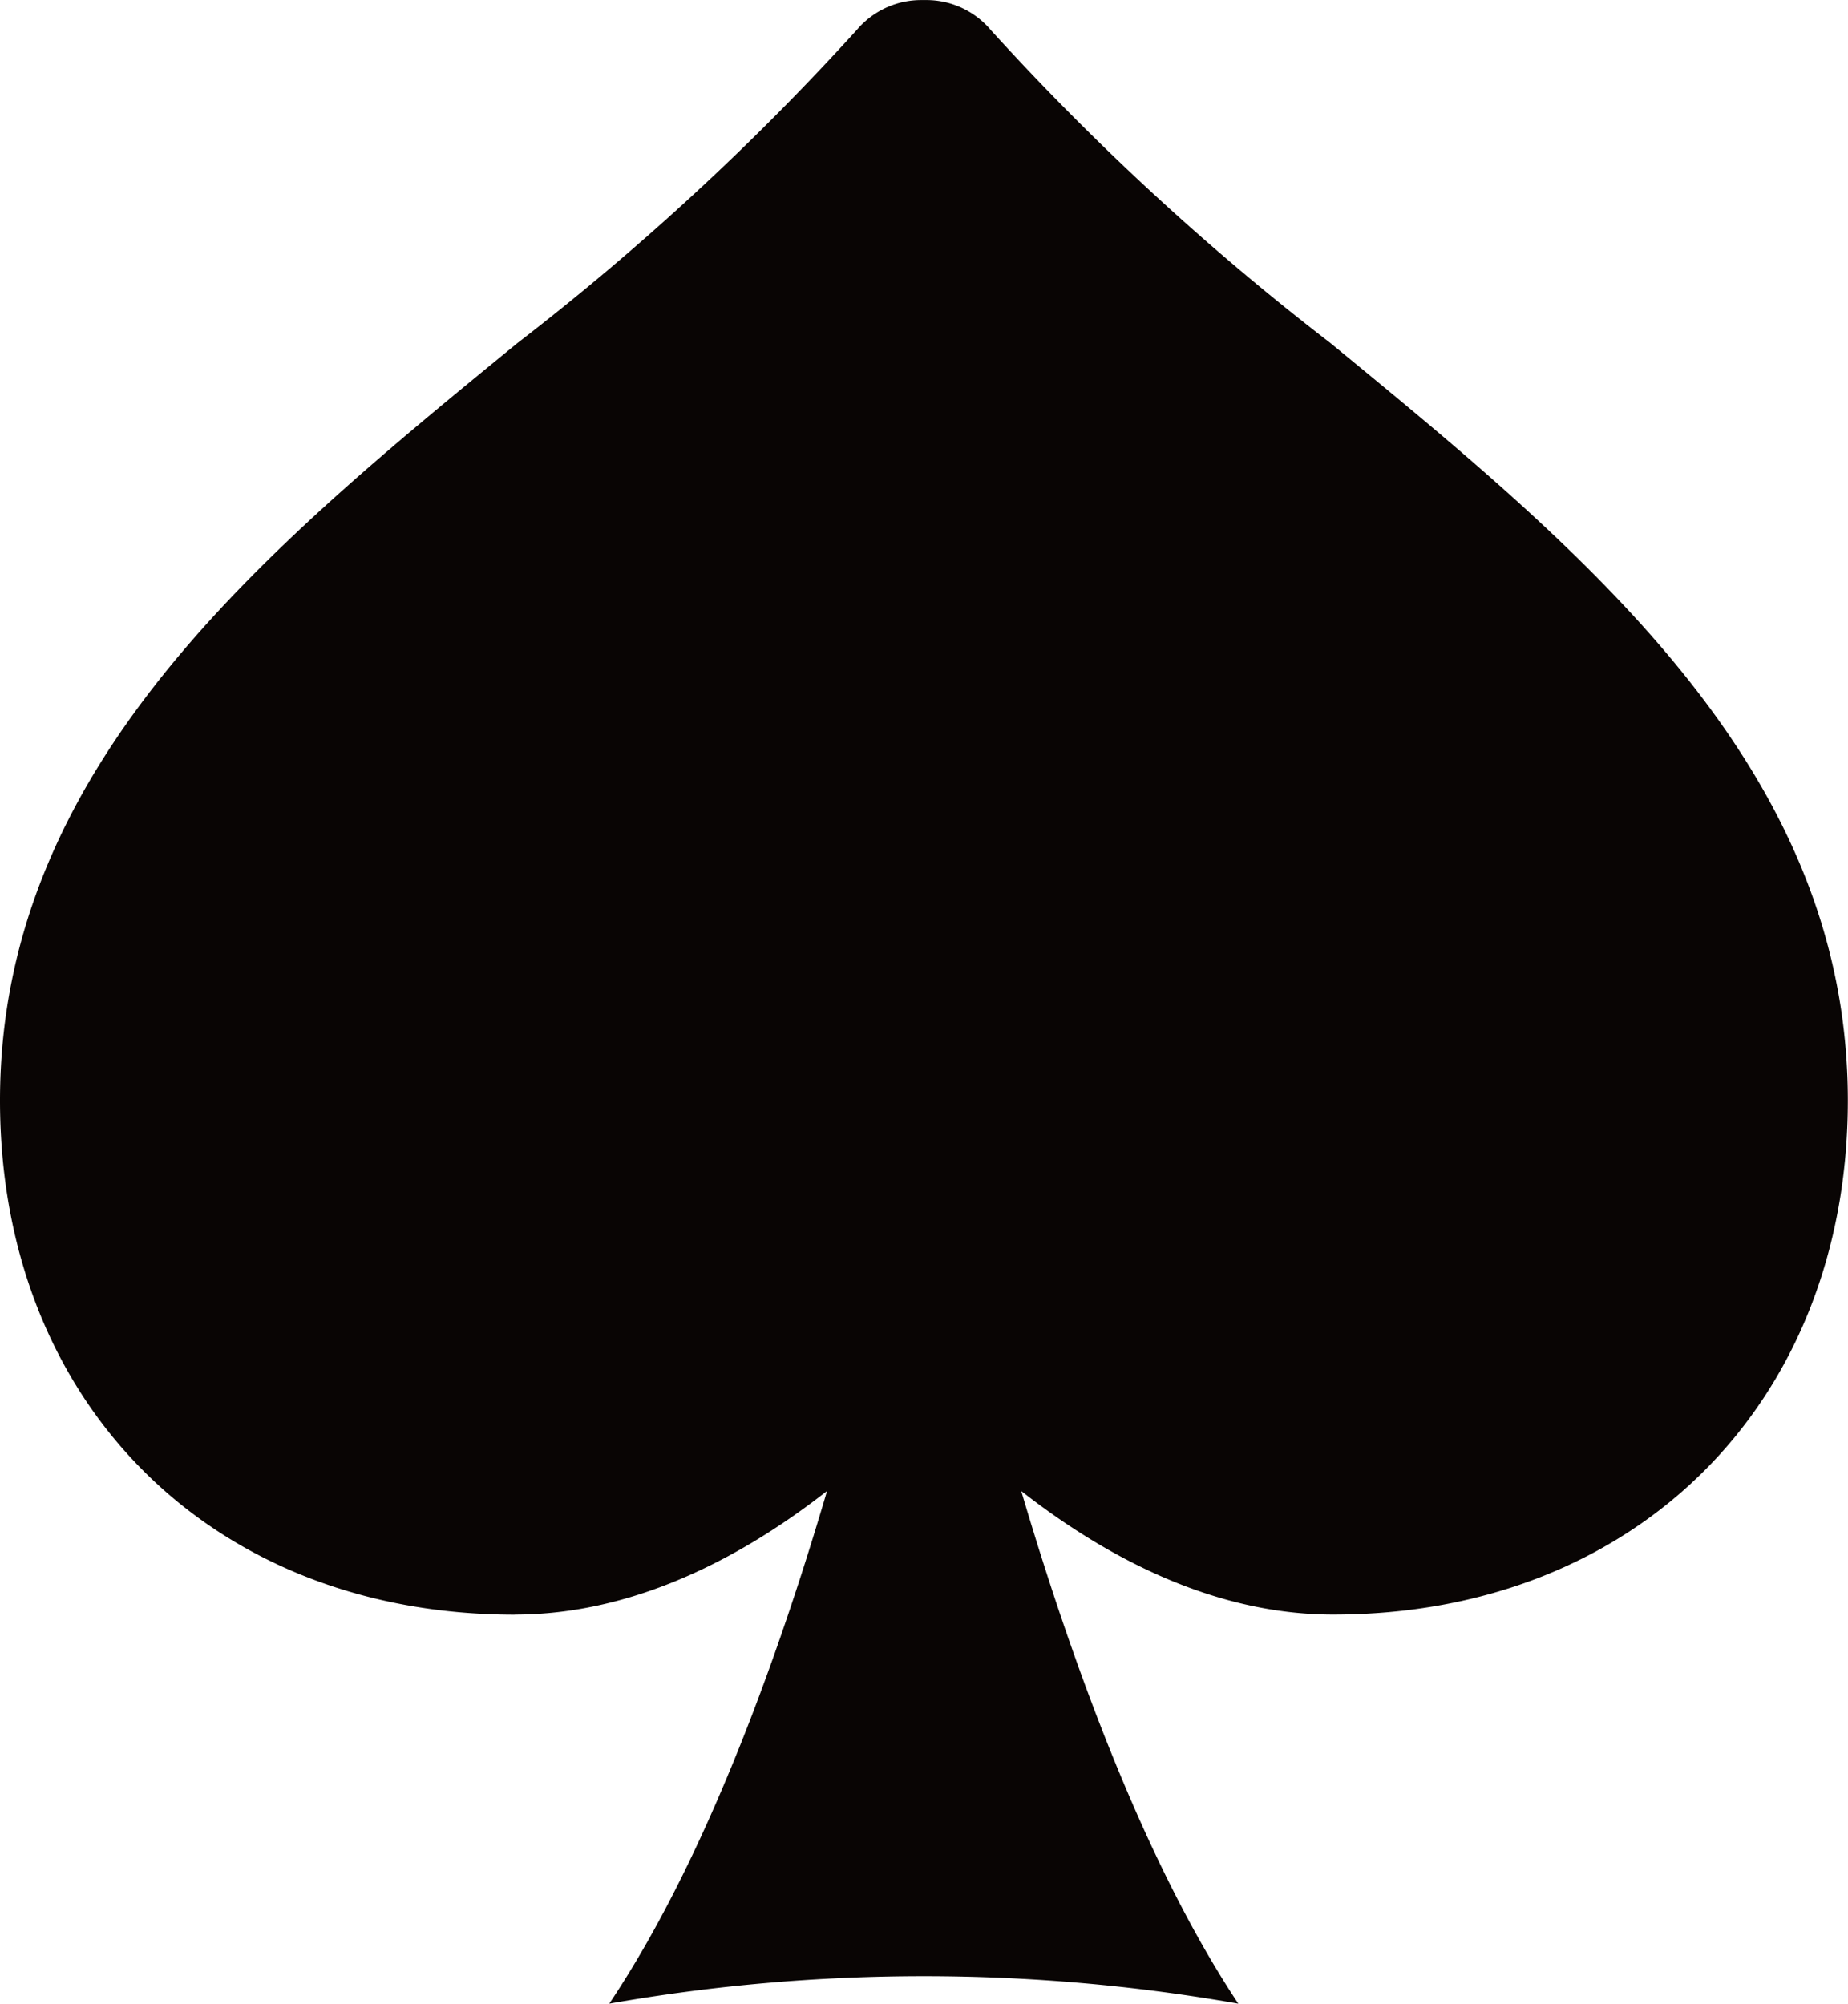
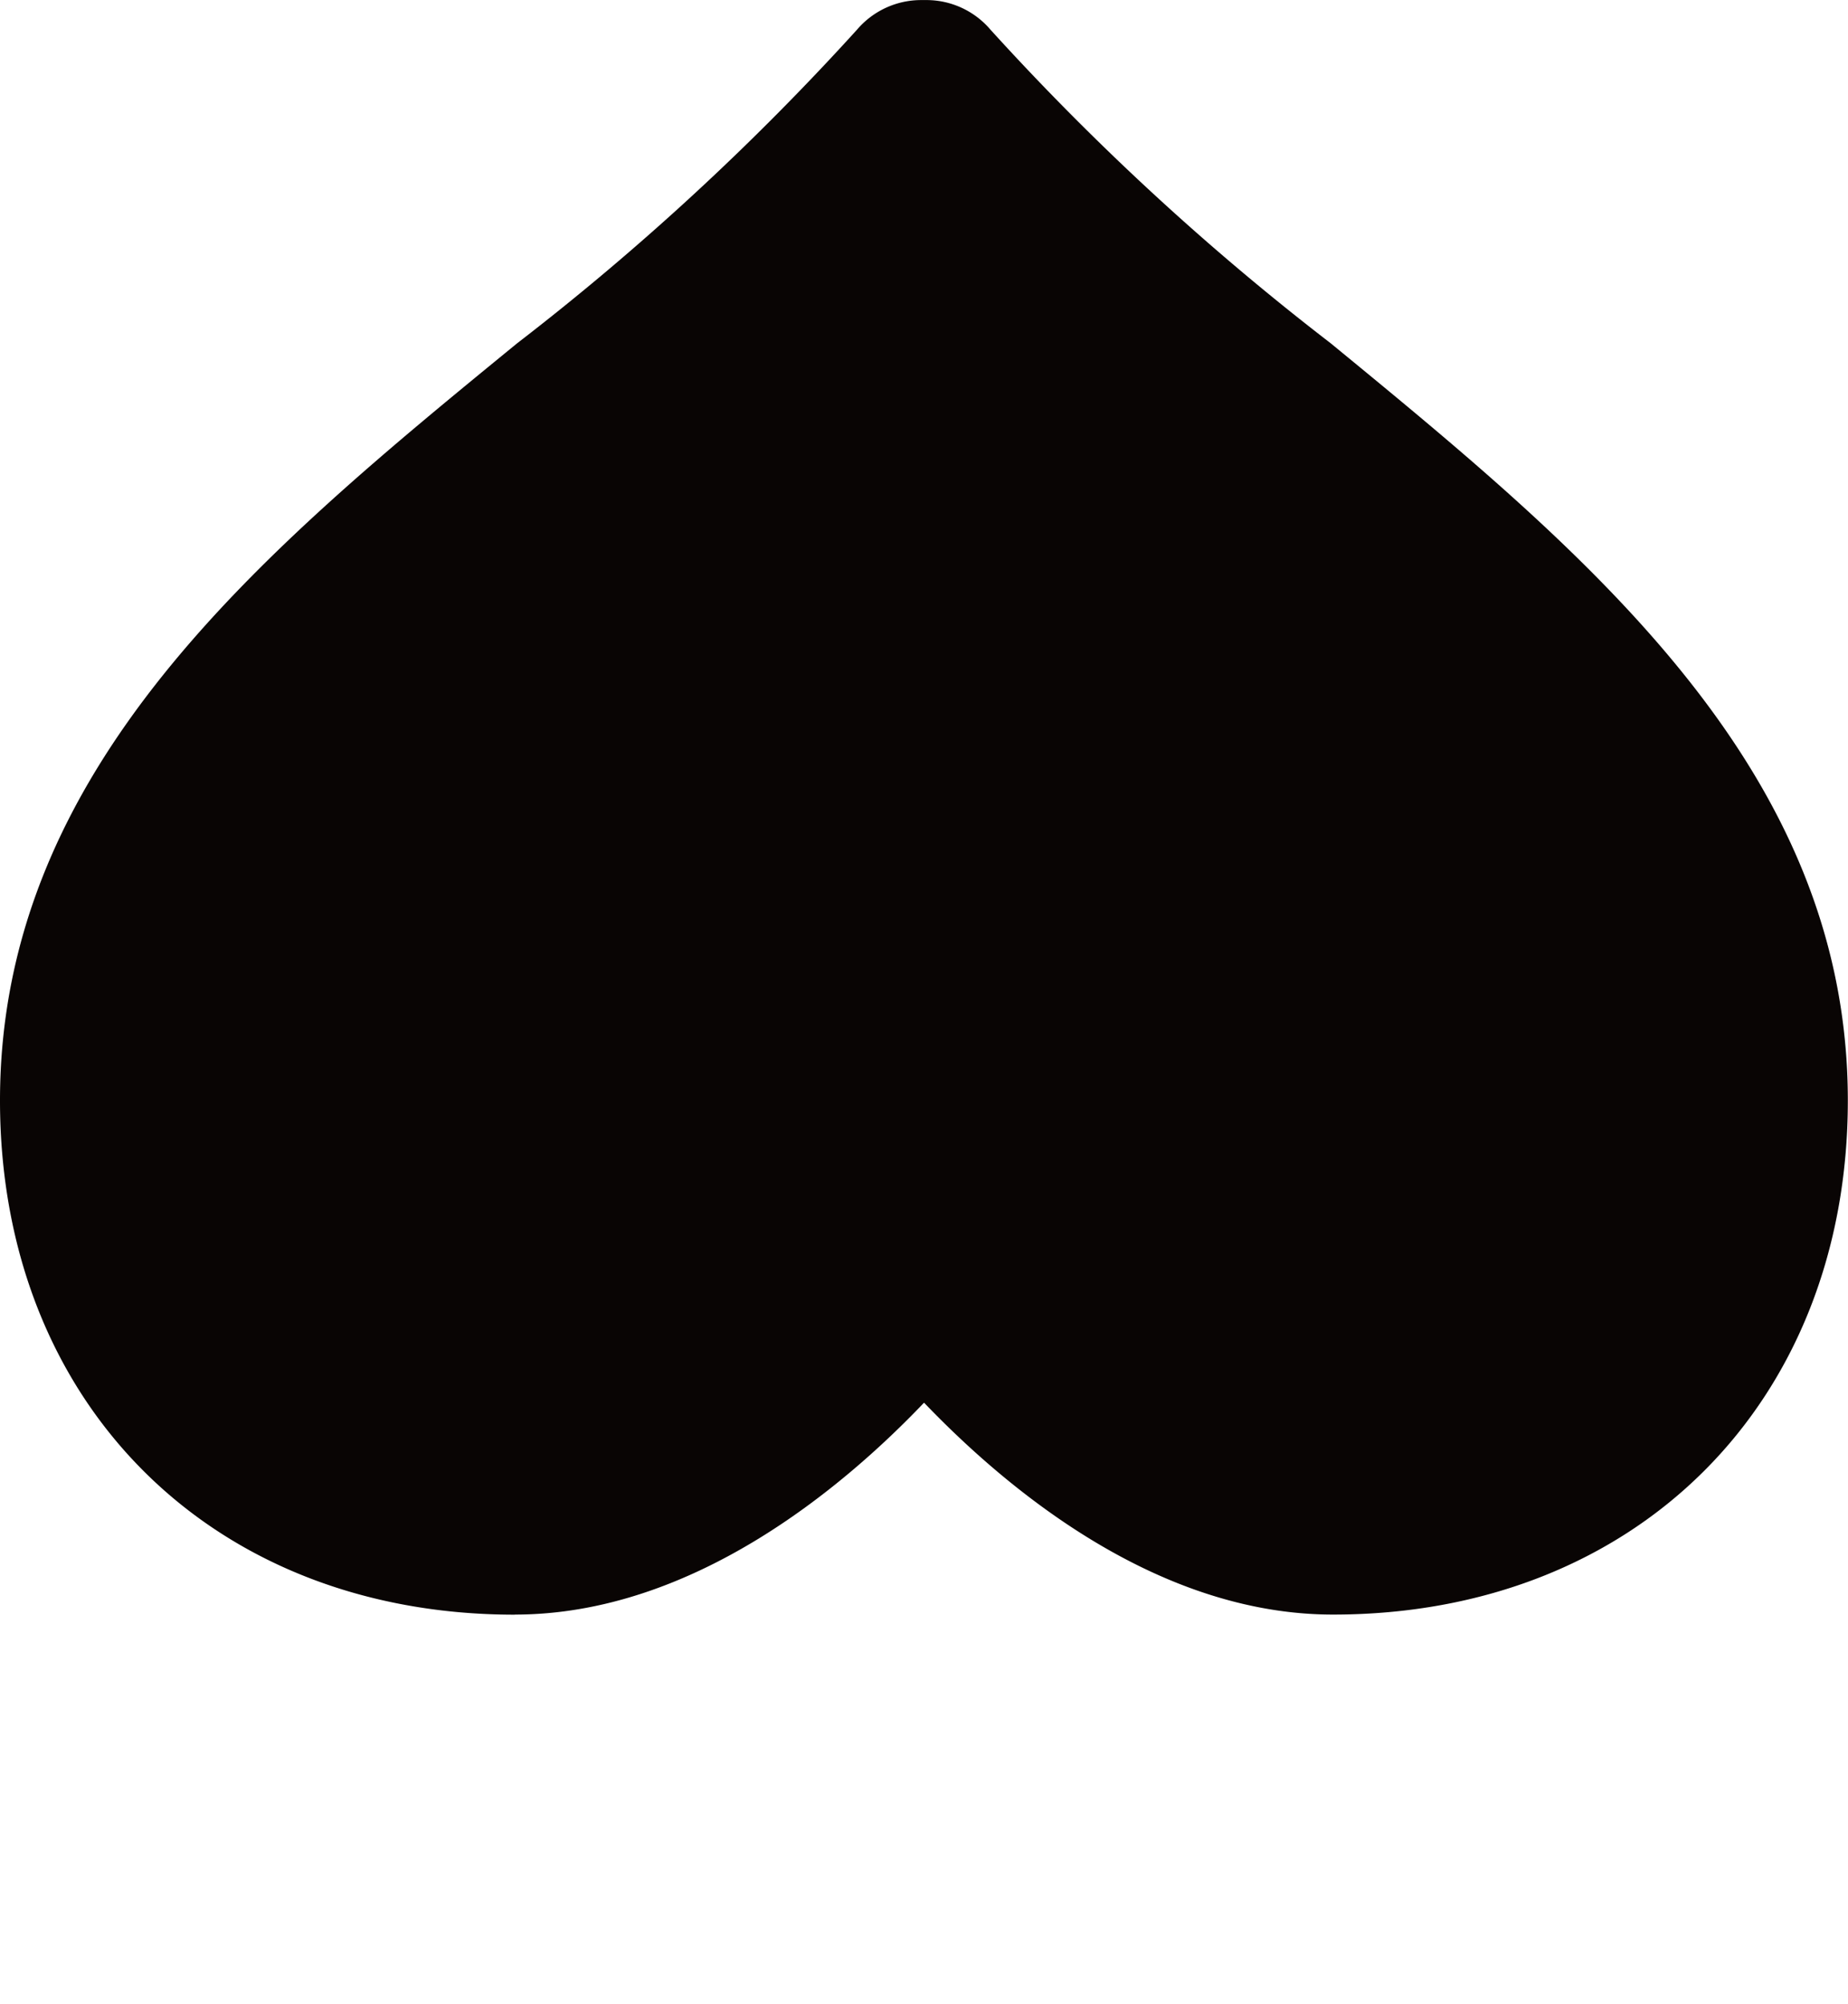
<svg xmlns="http://www.w3.org/2000/svg" width="55.999" height="60.715" viewBox="0 0 55.999 60.715">
  <g id="Group_9121" data-name="Group 9121" transform="translate(-20.001 -962.928)">
    <g id="Group_5625" data-name="Group 5625" transform="translate(20.001 962.928)">
      <path id="Path_13853" data-name="Path 13853" d="M546.416,281.526c5.343,0,9.9-3.8,12.4-6.421,2.51,2.62,7.051,6.421,12.393,6.421,9.18,0,15.6-6.409,15.6-15.579,0-10.095-7.975-16.628-15.678-22.95a78.9,78.9,0,0,1-10.3-9.494,2.547,2.547,0,0,0-1.943-.9h-.151a2.553,2.553,0,0,0-1.955.9A78.937,78.937,0,0,1,546.49,243c-7.712,6.309-15.675,12.843-15.675,22.95,0,9.17,6.409,15.579,15.6,15.579Zm0,0" transform="translate(-530.815 -232.601)" fill="#090504" />
-       <path id="Path_13854" data-name="Path 13854" d="M536.565,270.665a54.933,54.933,0,0,1,19.062,0c-6.3-9.481-9.533-27.818-9.533-27.818s-3.172,18.337-9.529,27.818Zm0,0" transform="translate(-518.103 -209.95)" fill="#090504" />
    </g>
  </g>
</svg>